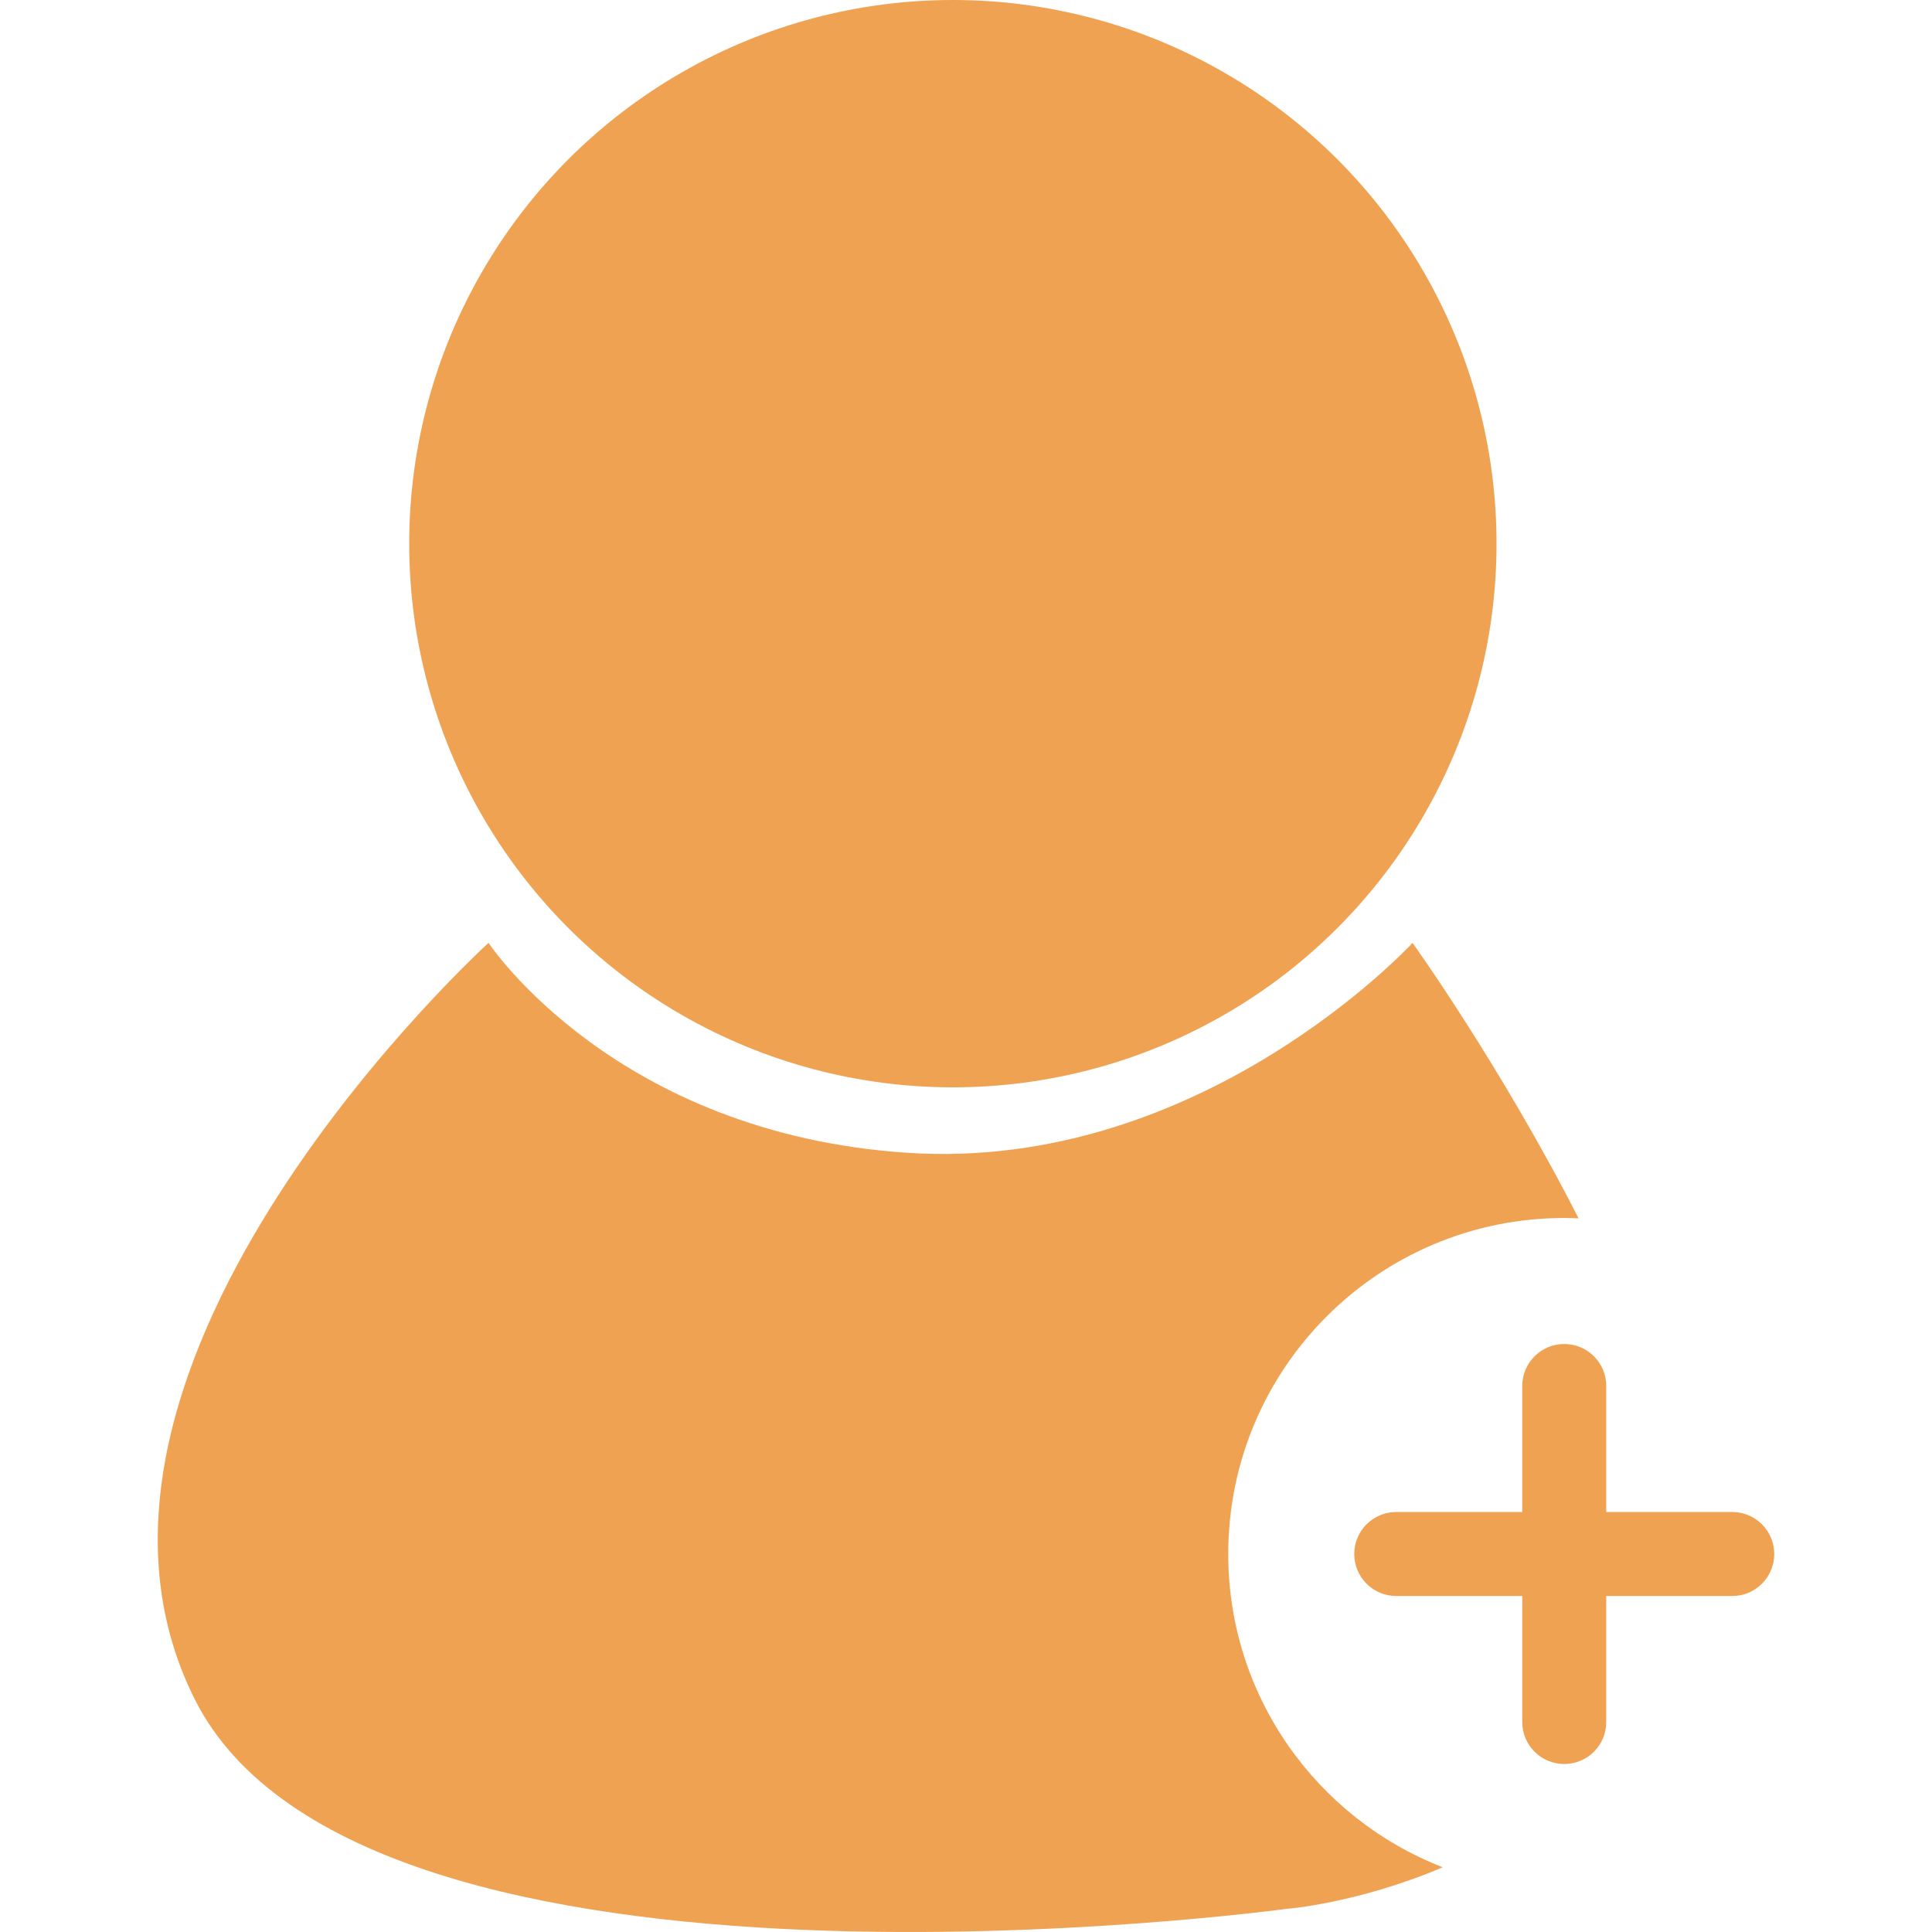
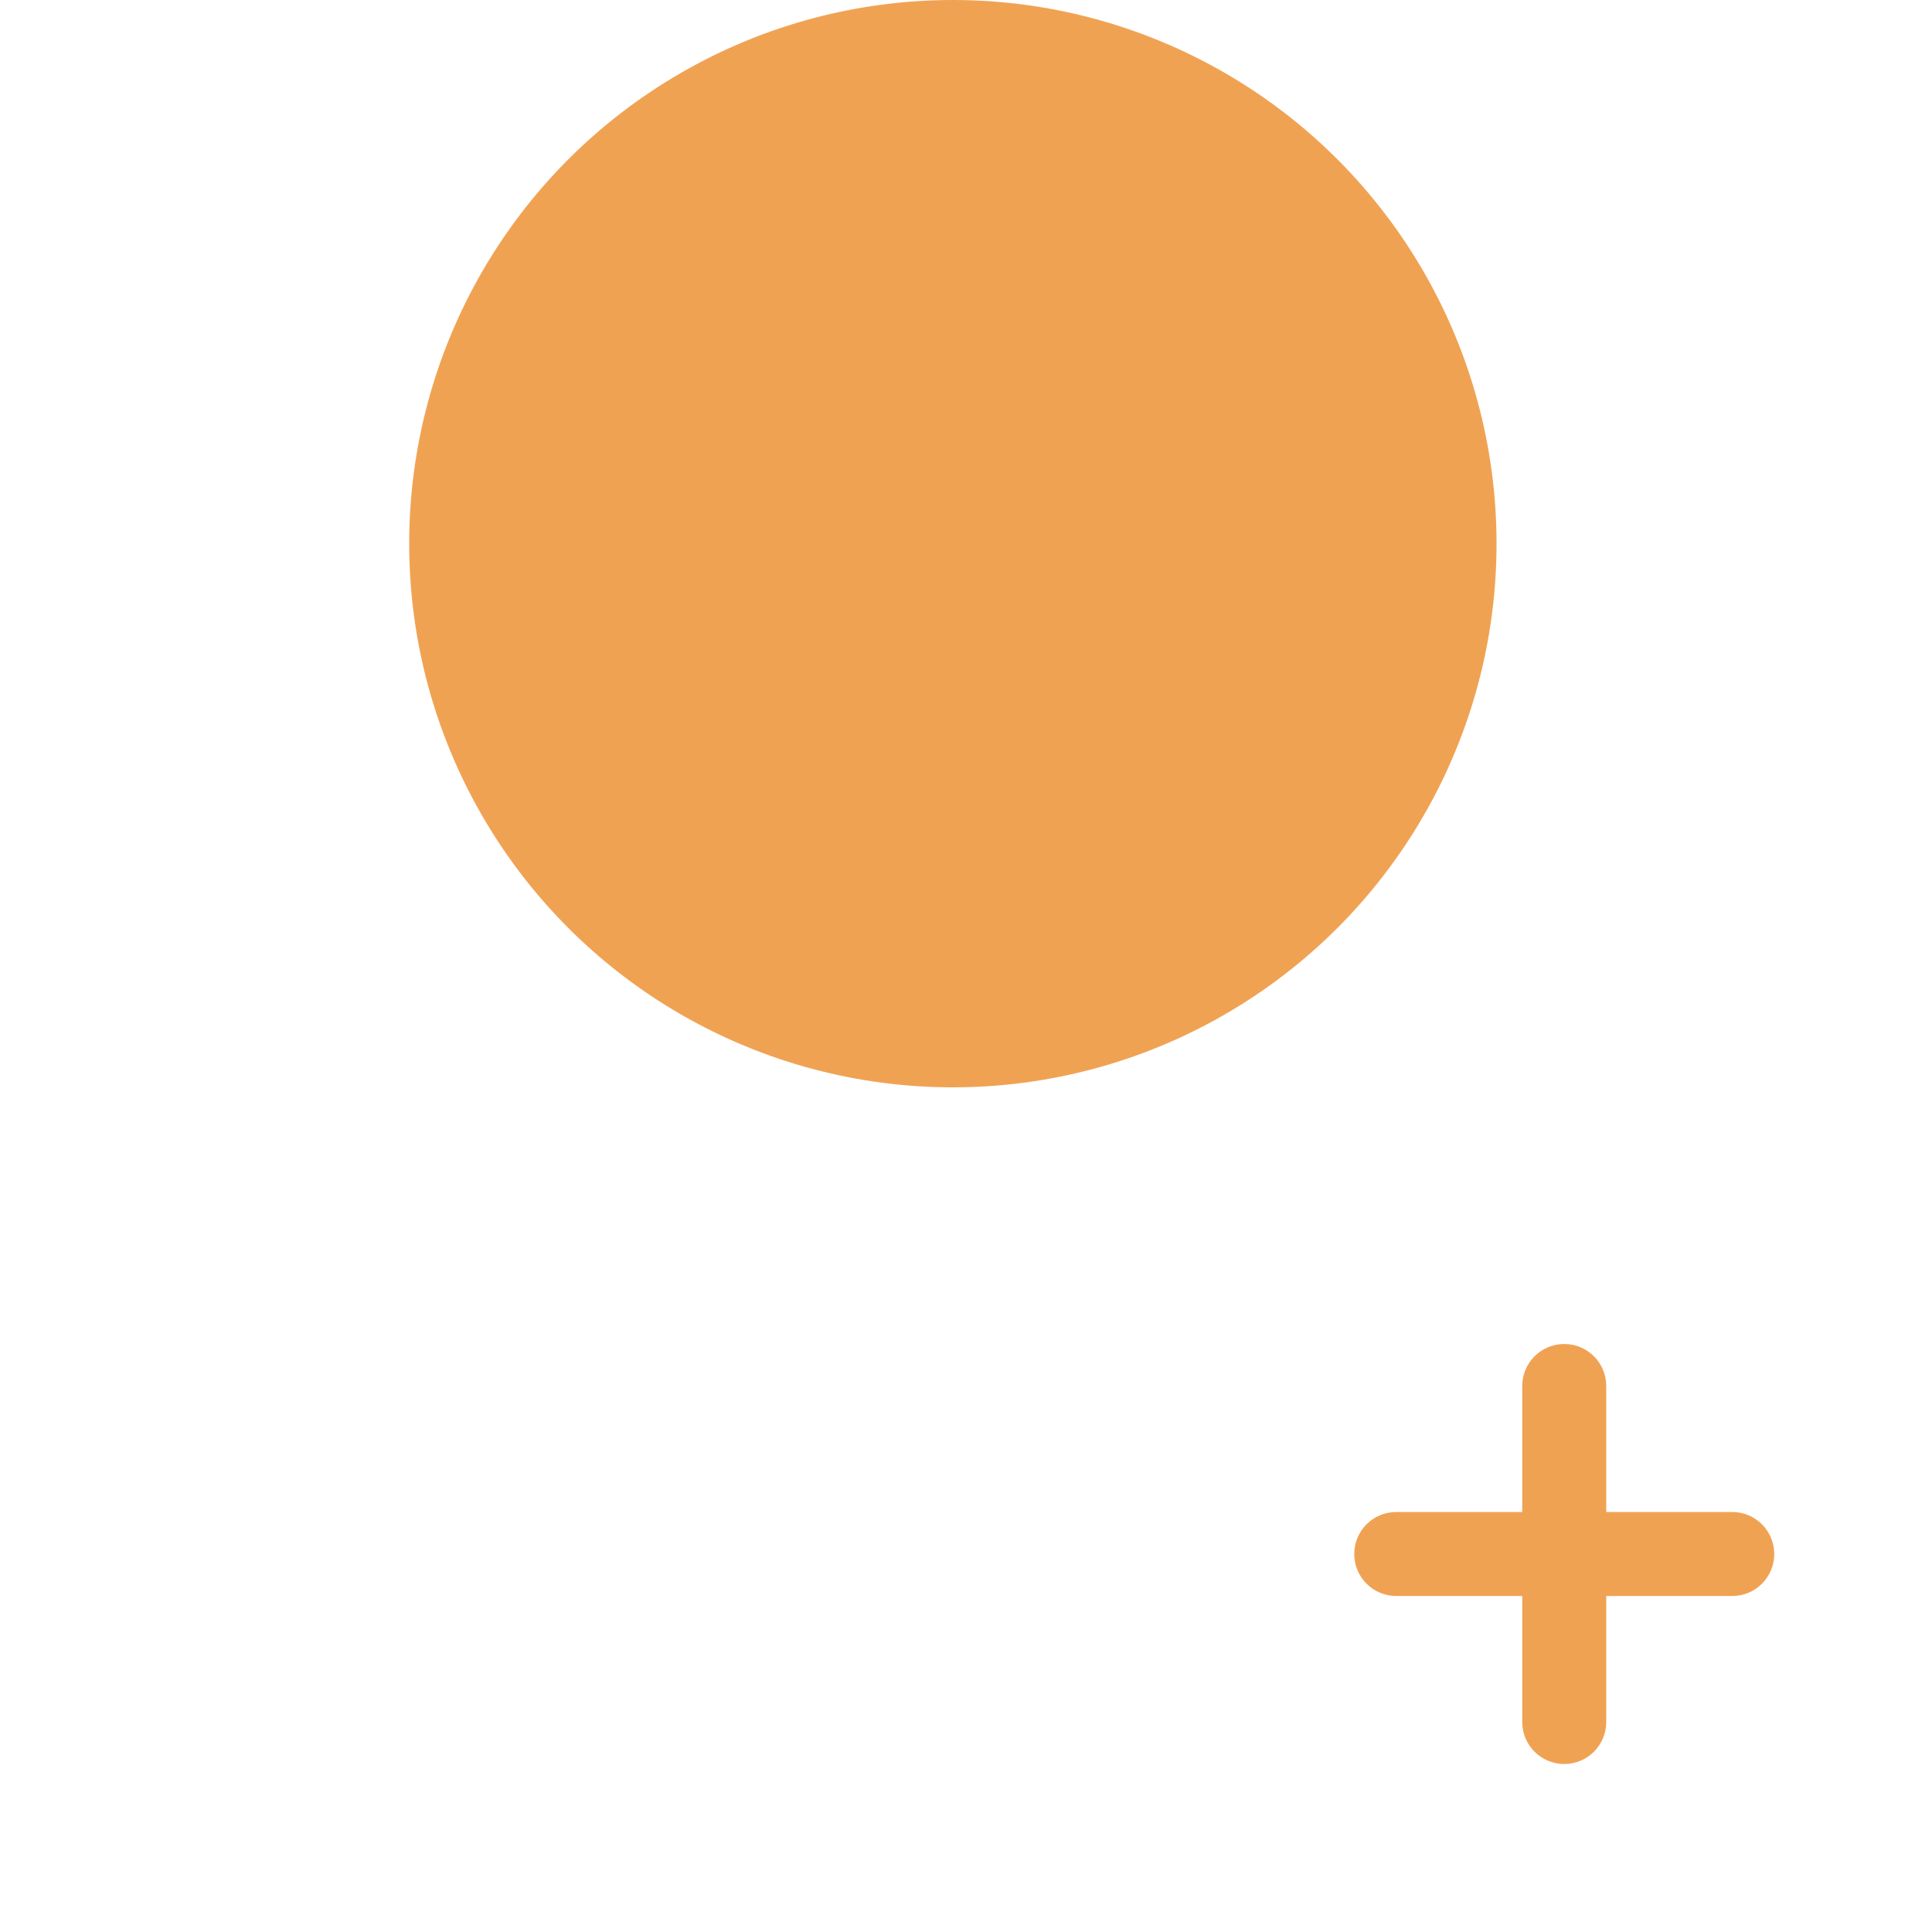
<svg xmlns="http://www.w3.org/2000/svg" version="1.1" id="Capa_1" x="0px" y="0px" viewBox="0 0 531.818 531.818" style="enable-background:new 0 0 531.818 531.818;" xml:space="preserve">
  <circle cx="262.294" cy="149.655" r="149.655" style="fill: rgb(240, 162, 83);" />
-   <path d="M338.097,427.767c0-51.082,41.41-92.49,92.49-92.49c1.323,0,2.635,0.045,3.943,0.1     c-21.247-41.729-45.704-75.837-45.704-75.837s-57.806,62.998-138.735,57.806c-80.929-5.191-115.612-57.806-115.612-57.806     S7.304,375.151,53.549,467.641s300.593,57.807,300.593,57.807s19.505-1.461,43-11.451     C362.599,500.588,338.097,467.05,338.097,427.767z" style="fill: rgb(240, 162, 83);" />
  <path d="M476.832,416.206h-34.684v-34.685c0-6.384-5.177-11.562-11.563-11.562c-6.384,0-11.56,5.177-11.56,11.562v34.685h-34.684     c-6.386,0-11.562,5.176-11.562,11.562s5.176,11.562,11.562,11.562h34.684v34.684c0,6.386,5.176,11.563,11.56,11.563     c6.386,0,11.563-5.177,11.563-11.563V439.33h34.684c6.386,0,11.562-5.176,11.562-11.562S483.218,416.206,476.832,416.206z" style="fill: rgb(240, 162, 83);" />
</svg>